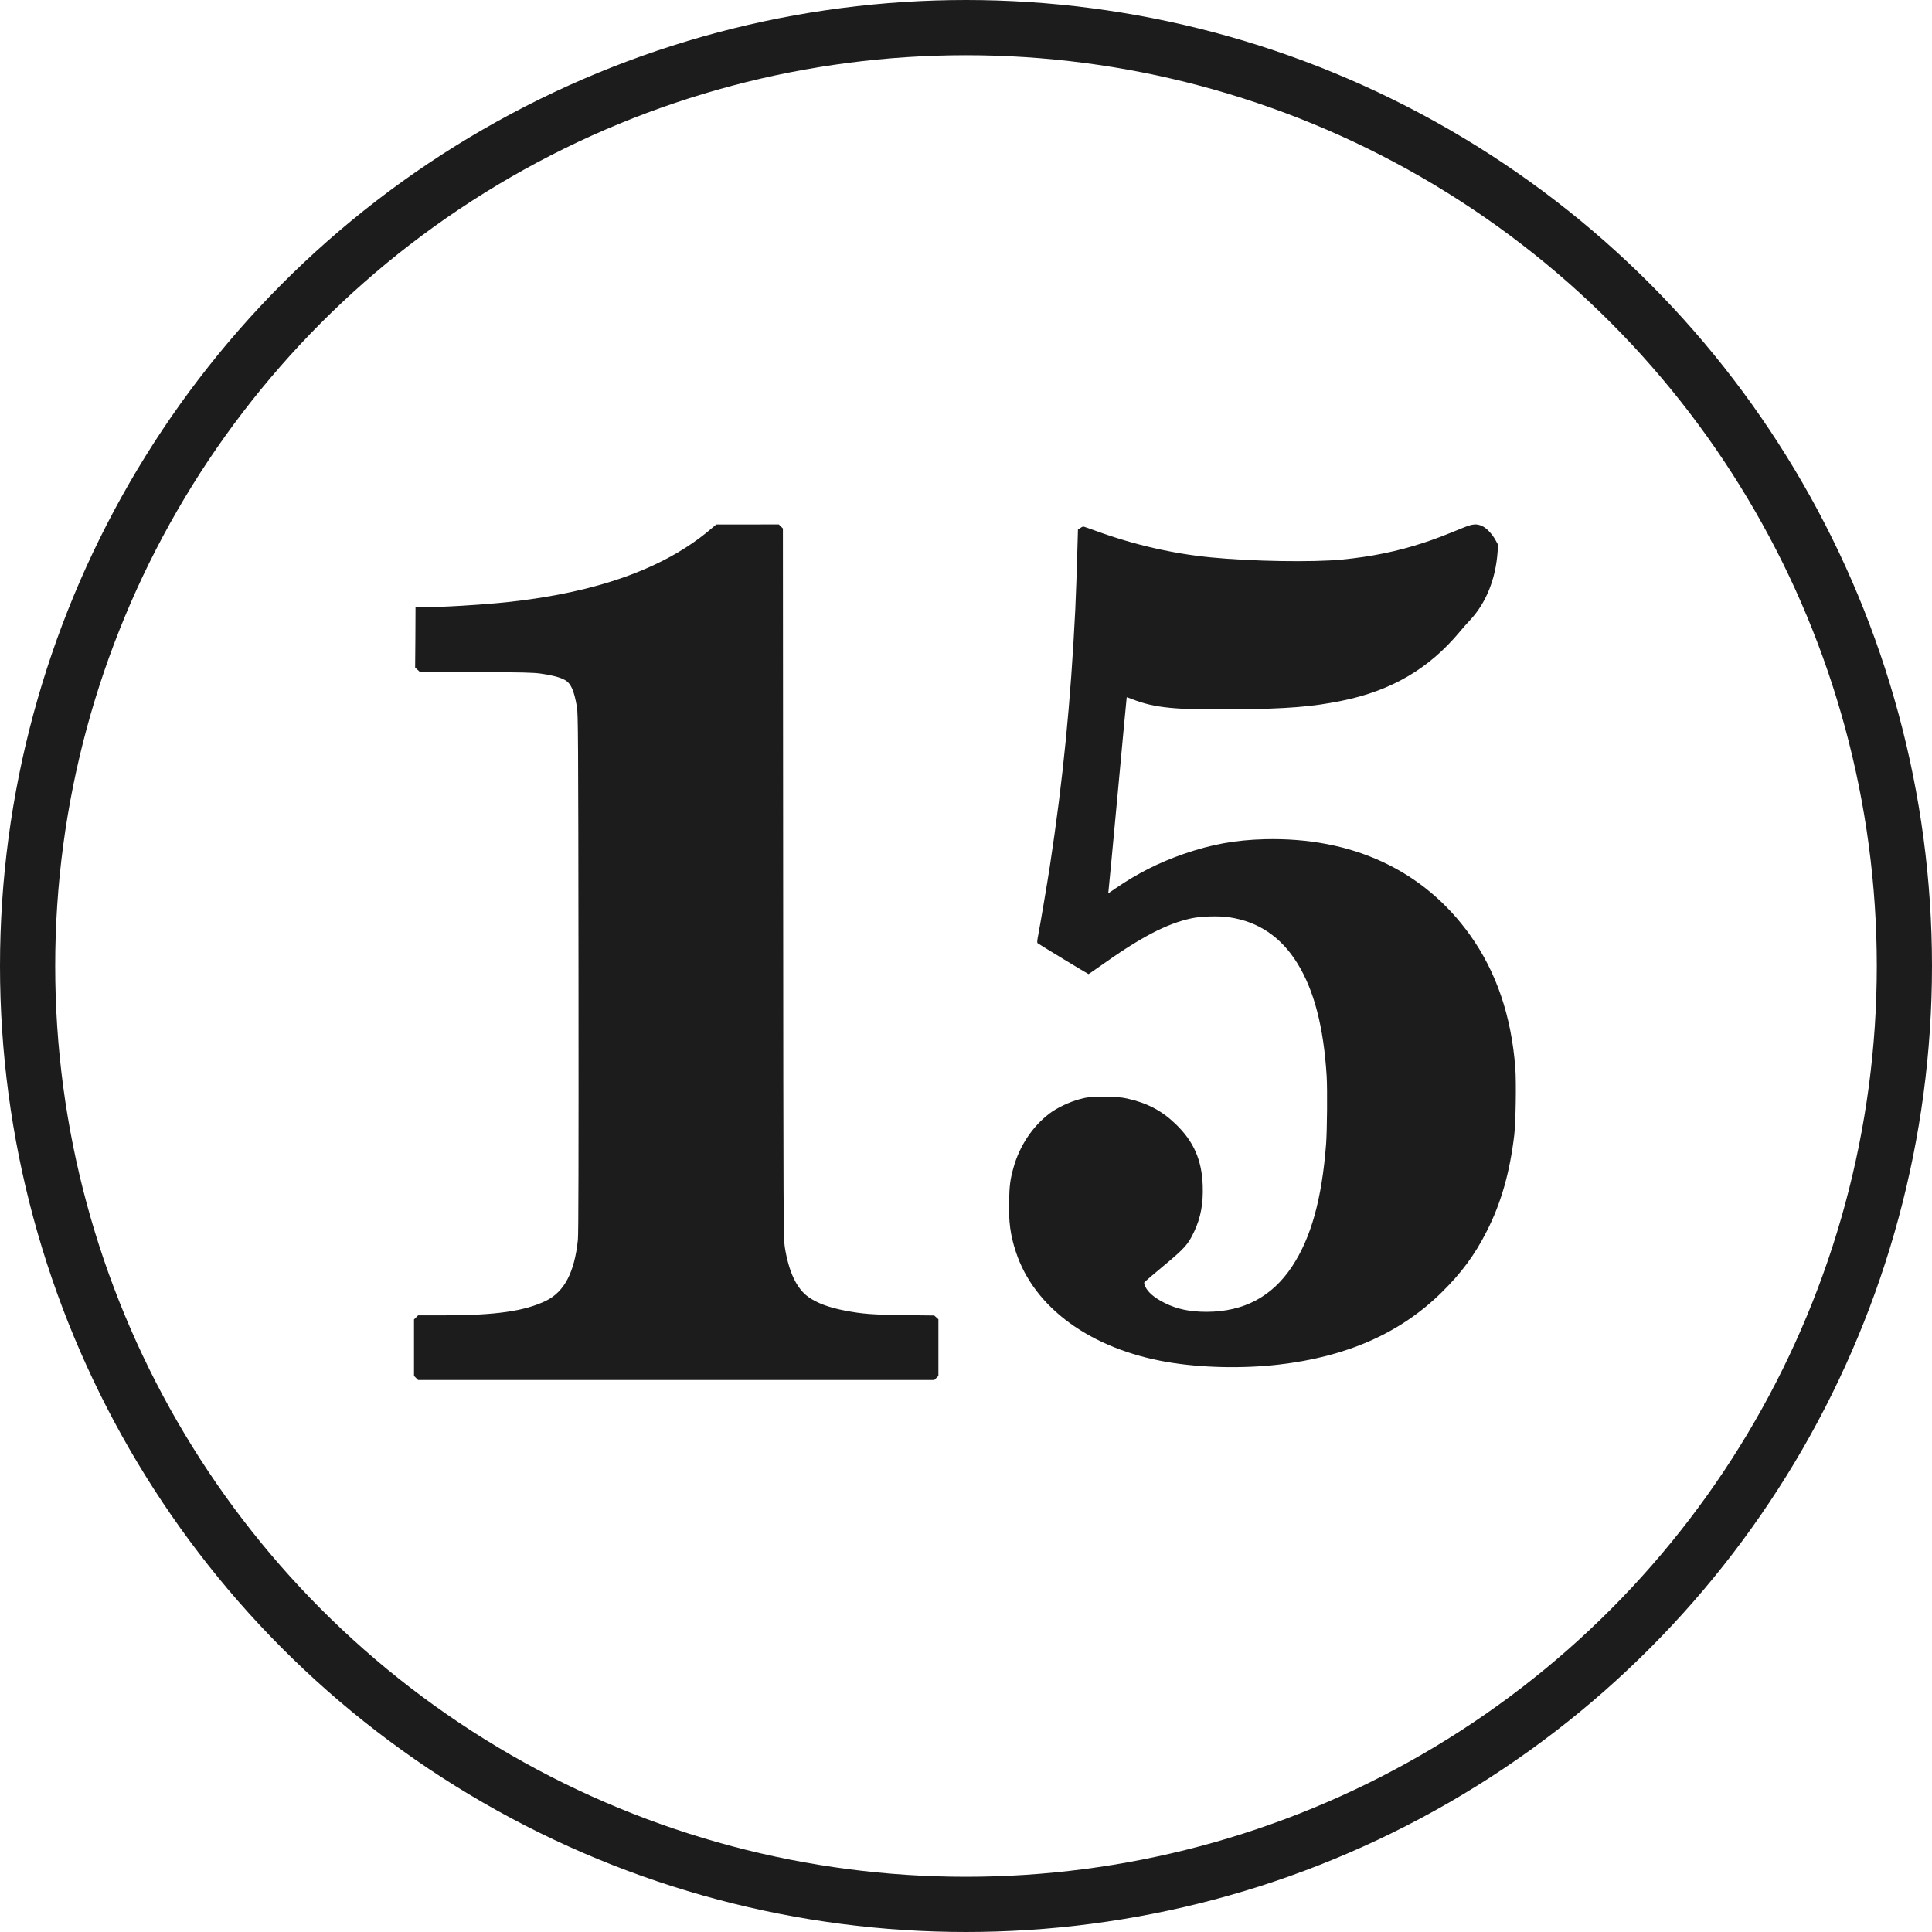
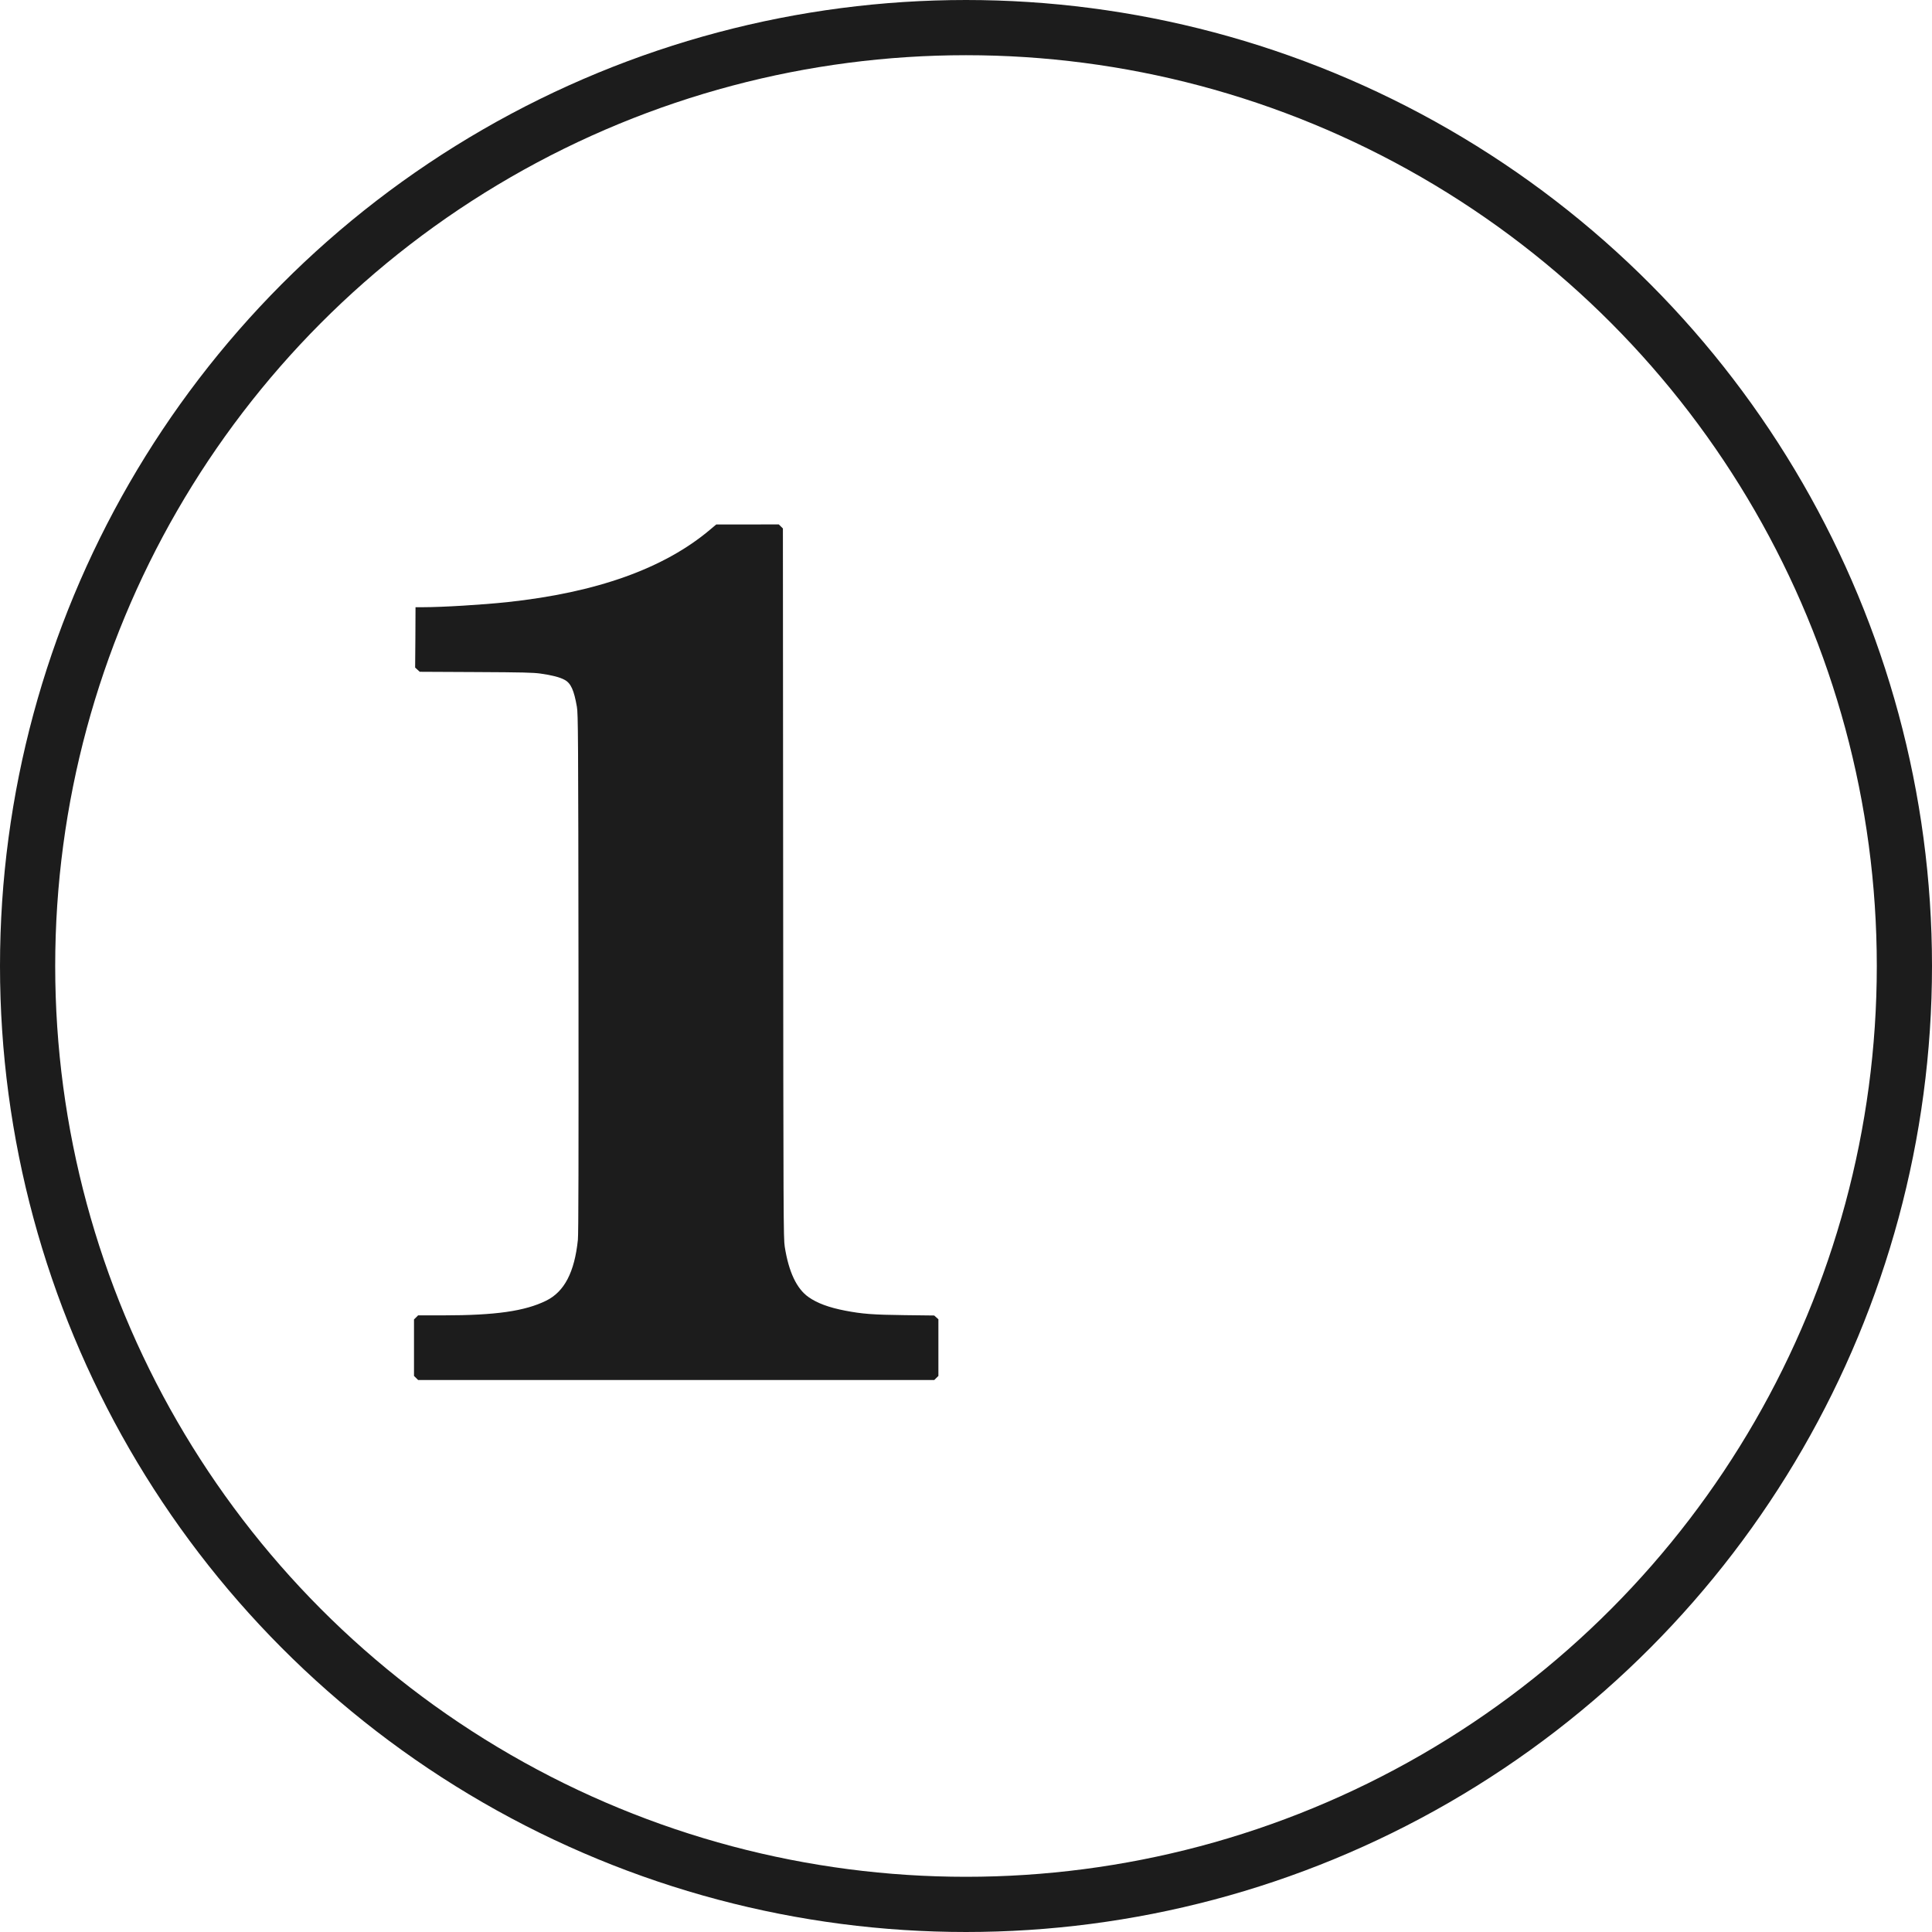
<svg xmlns="http://www.w3.org/2000/svg" width="70" height="70" viewBox="0 0 70 70" fill="none">
  <circle cx="35" cy="35" r="34" stroke="#1C1C1C" stroke-width="2" />
  <path d="M25.729 19.189C24.061 20.597 21.625 21.468 18.383 21.816C17.469 21.913 16.025 22 15.334 22H15.055L15.05 23.092L15.041 24.187L15.124 24.263L15.207 24.34L17.237 24.35C18.949 24.358 19.316 24.368 19.584 24.405C19.996 24.463 20.286 24.537 20.457 24.632C20.683 24.753 20.797 25.005 20.902 25.61C20.946 25.86 20.951 26.587 20.96 35.25C20.965 42.074 20.96 44.7 20.938 44.921C20.816 46.095 20.449 46.8 19.789 47.126C19.018 47.505 17.958 47.658 16.061 47.658H15.149L15.075 47.732L15 47.805V48.829V49.853L15.075 49.926L15.149 50H24.5H33.851L33.925 49.926L34 49.853V48.826V47.8L33.925 47.732L33.848 47.663L32.771 47.65C31.625 47.637 31.233 47.605 30.62 47.487C30.034 47.374 29.606 47.216 29.294 46.995C28.863 46.692 28.576 46.082 28.433 45.171C28.386 44.871 28.383 44.25 28.375 32L28.366 19.147L28.292 19.074L28.217 19L27.085 19.003H25.95L25.729 19.189Z" fill="#1C1C1C" />
-   <path d="M53.023 19.116C52.312 19.408 51.982 19.534 51.587 19.663C50.636 19.976 49.689 20.17 48.625 20.273C47.577 20.377 45.359 20.341 43.875 20.195C42.491 20.061 41.07 19.734 39.706 19.234C39.467 19.148 39.26 19.075 39.248 19.075C39.235 19.075 39.187 19.101 39.139 19.131L39.056 19.186L39.038 19.817C39.018 20.556 38.98 21.668 38.96 22.064C38.794 25.426 38.514 28.268 38.038 31.383C37.952 31.953 37.685 33.525 37.614 33.893C37.577 34.085 37.572 34.153 37.594 34.173C37.63 34.206 39.422 35.293 39.439 35.293C39.449 35.293 39.626 35.169 39.837 35.02C41.329 33.956 42.264 33.467 43.172 33.272C43.527 33.197 44.157 33.179 44.538 33.235C45.593 33.391 46.413 33.943 47.007 34.904C47.615 35.885 47.96 37.22 48.068 39C48.096 39.457 48.084 40.988 48.046 41.459C47.894 43.444 47.501 44.854 46.811 45.891C46.085 46.985 45.064 47.525 43.724 47.53C43.109 47.53 42.645 47.434 42.194 47.207C41.828 47.026 41.584 46.816 41.493 46.609C41.448 46.506 41.445 46.481 41.473 46.448C41.491 46.425 41.796 46.166 42.148 45.873C42.93 45.222 43.048 45.091 43.27 44.617C43.504 44.118 43.6 43.608 43.577 42.96C43.545 42.027 43.25 41.353 42.589 40.72C42.09 40.239 41.559 39.961 40.838 39.802C40.603 39.752 40.505 39.747 39.994 39.747C39.424 39.747 39.409 39.749 39.111 39.827C38.754 39.923 38.292 40.14 38.028 40.342C37.408 40.811 36.934 41.527 36.717 42.319C36.601 42.736 36.574 42.952 36.561 43.505C36.541 44.264 36.606 44.748 36.806 45.356C37.468 47.386 39.522 48.877 42.3 49.351C43.512 49.558 45.024 49.593 46.329 49.442C48.789 49.159 50.722 48.307 52.214 46.846C52.945 46.128 53.429 45.477 53.867 44.612C54.386 43.596 54.704 42.481 54.865 41.119C54.918 40.657 54.941 39.217 54.903 38.697C54.76 36.813 54.215 35.212 53.263 33.88C51.584 31.532 48.993 30.324 45.815 30.407C44.762 30.435 43.897 30.591 42.882 30.942C42 31.247 41.208 31.646 40.425 32.183L40.152 32.37L40.165 32.261C40.175 32.2 40.324 30.604 40.5 28.71C40.674 26.816 40.82 25.265 40.823 25.262C40.825 25.26 40.919 25.292 41.029 25.335C41.838 25.651 42.587 25.724 44.782 25.701C46.637 25.681 47.549 25.608 48.613 25.391C50.417 25.025 51.776 24.228 52.895 22.884C52.993 22.765 53.159 22.576 53.267 22.463C53.845 21.842 54.192 20.977 54.261 19.991L54.278 19.736L54.182 19.562C54.056 19.338 53.862 19.133 53.703 19.06C53.504 18.967 53.356 18.98 53.023 19.116Z" fill="#1C1C1C" />
</svg>